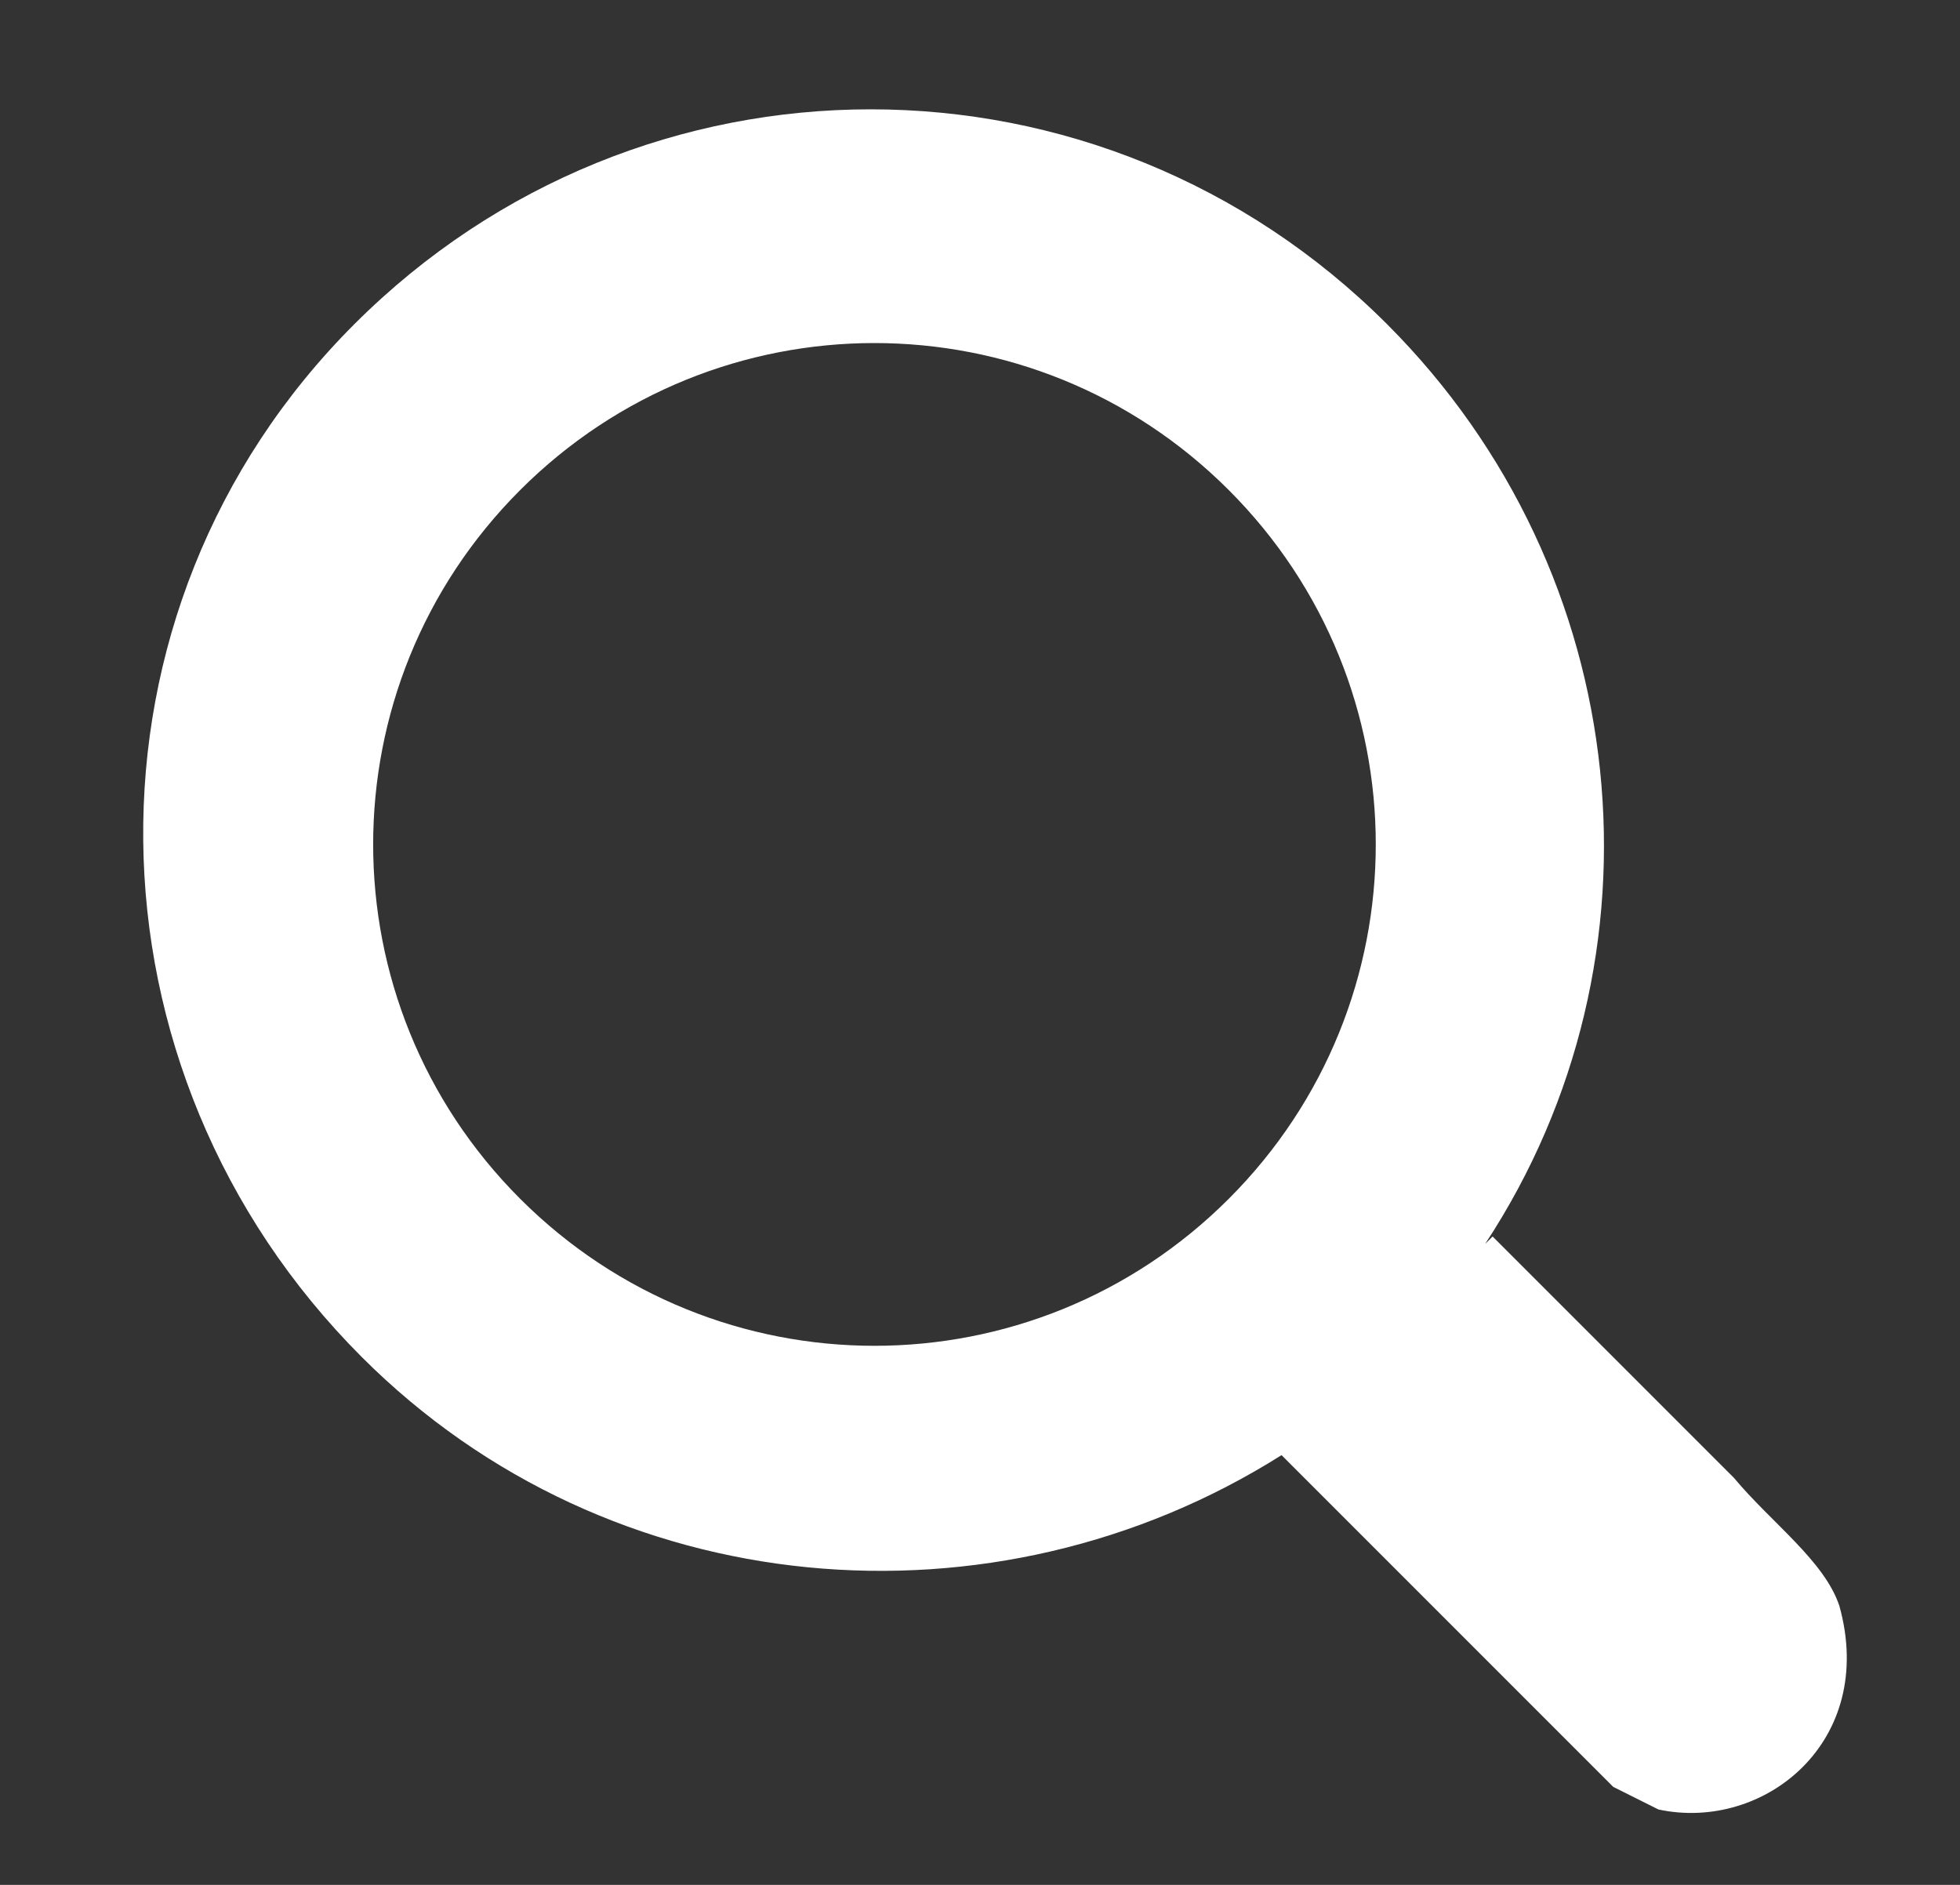
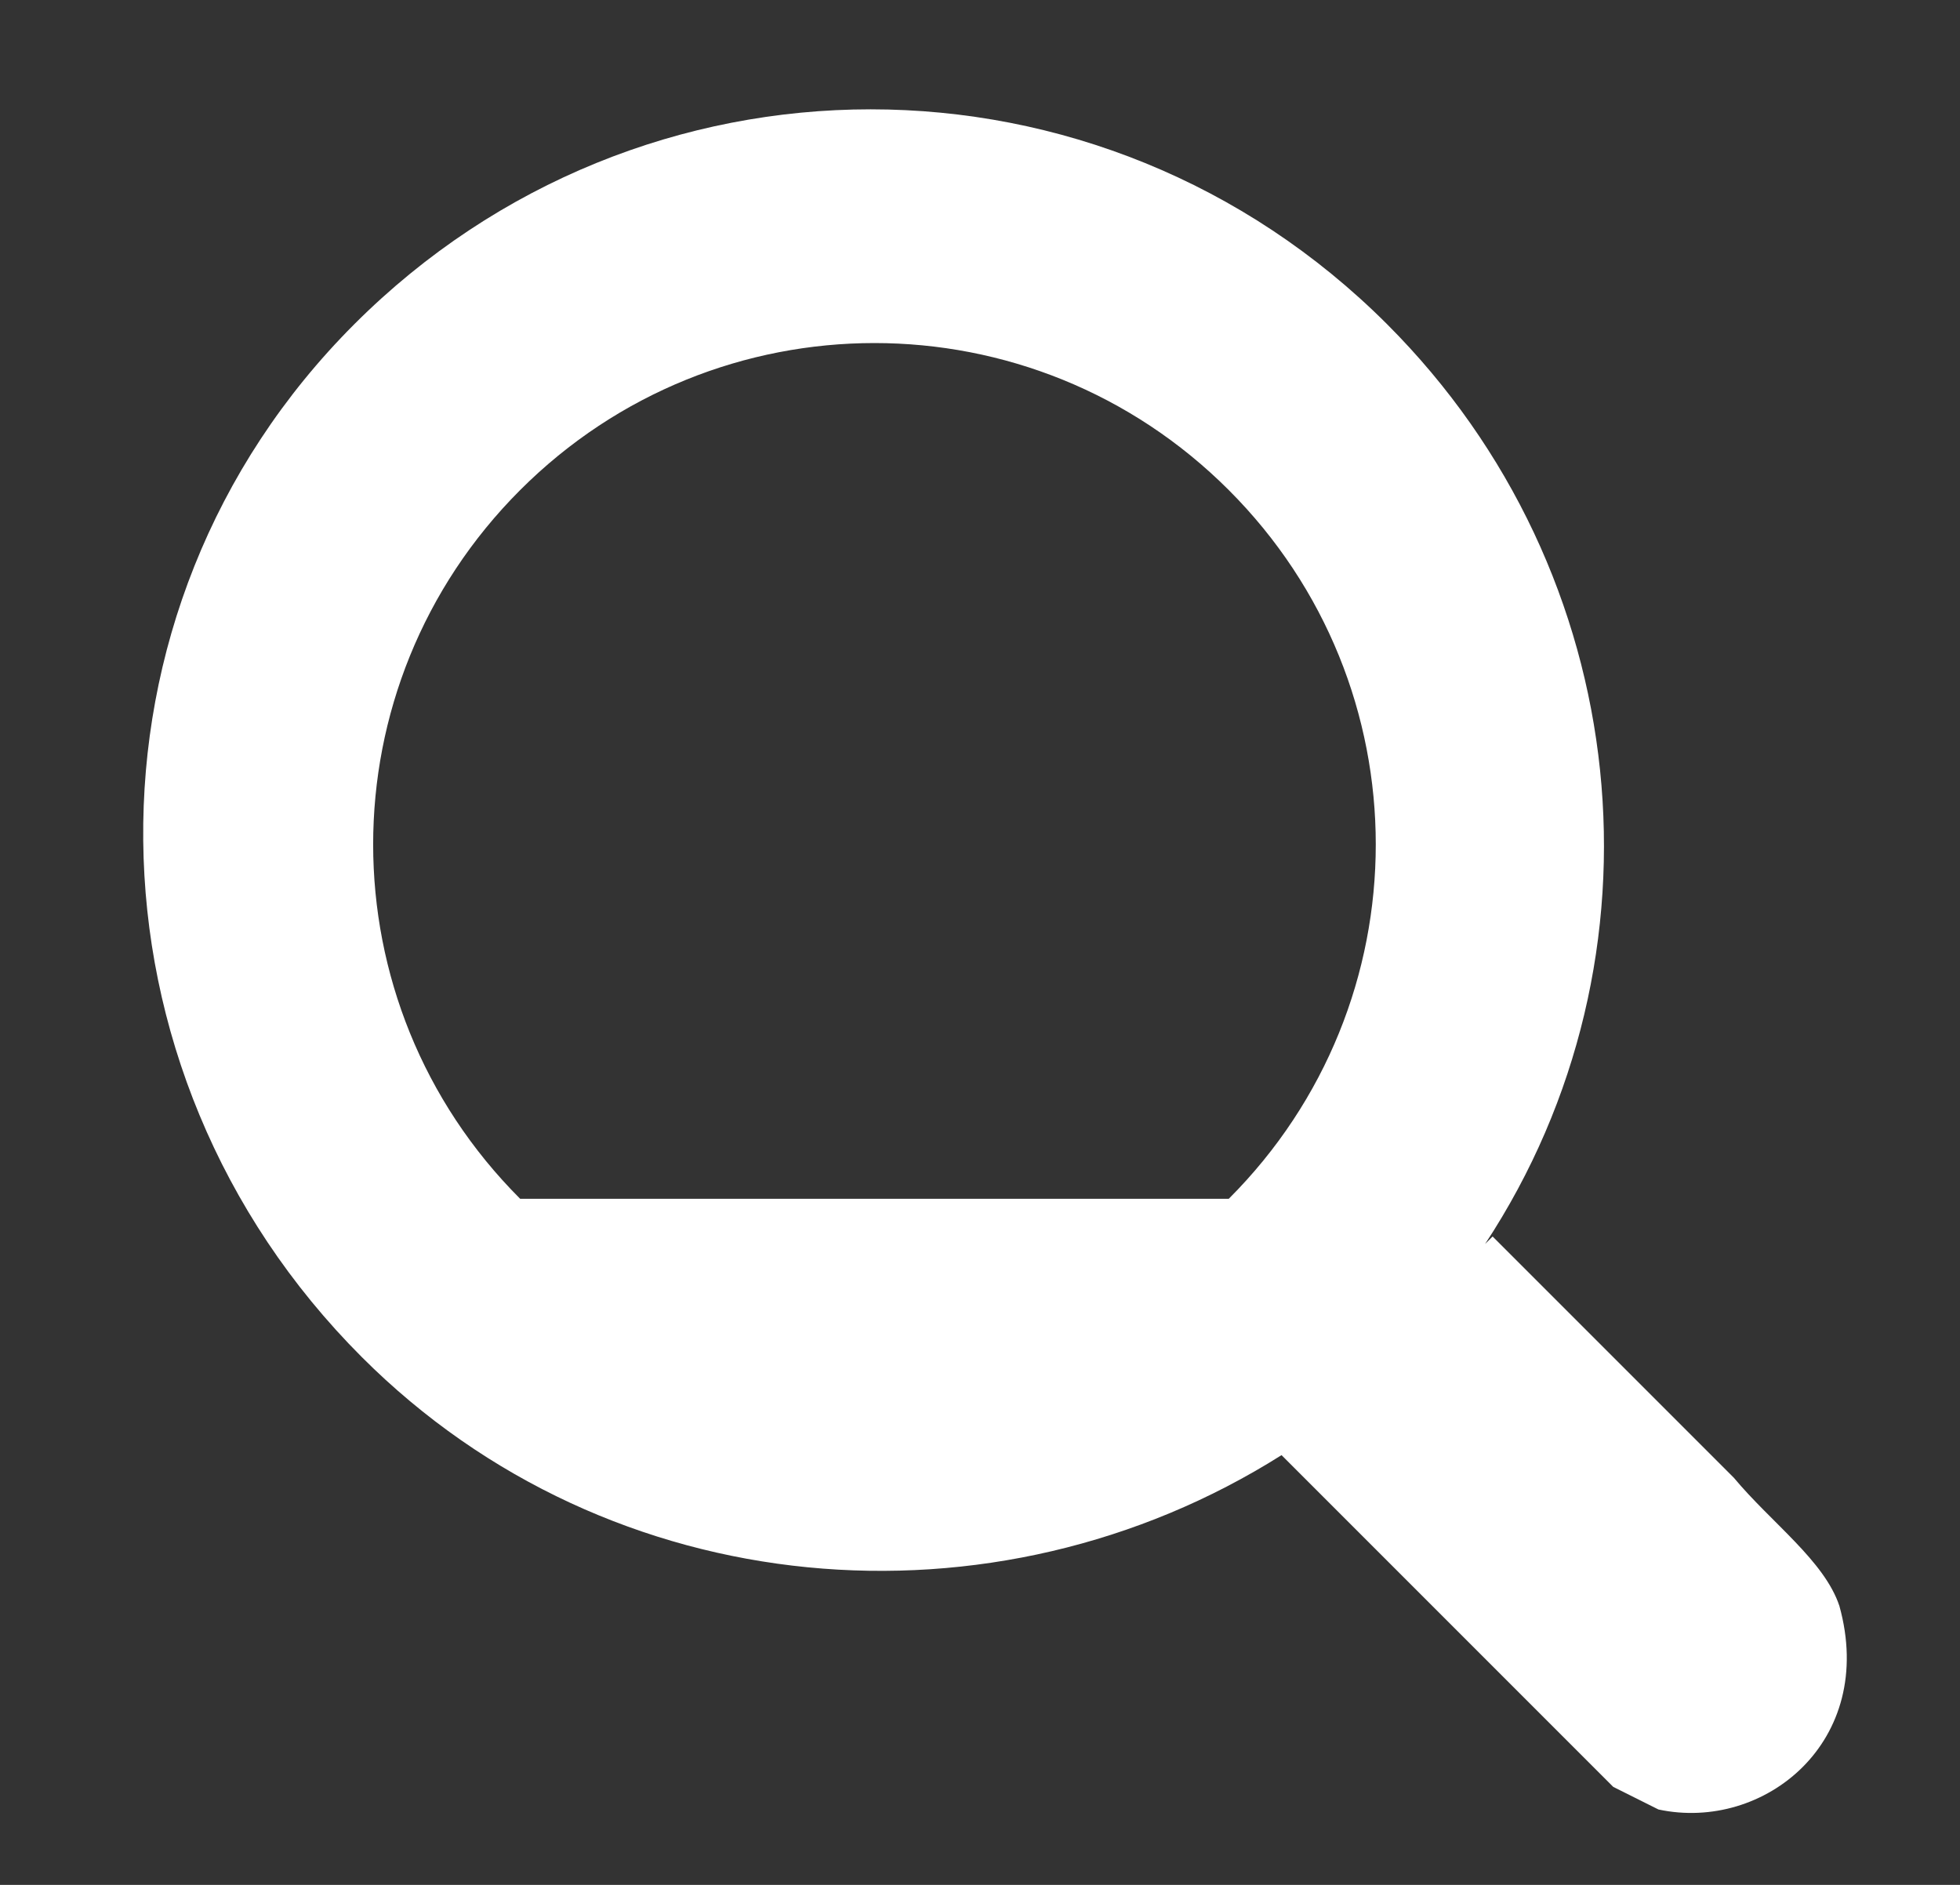
<svg xmlns="http://www.w3.org/2000/svg" version="1.1" id="Ebene_1" x="0px" y="0px" viewBox="0 0 26 25" style="enable-background:new 0 0 26 25;" xml:space="preserve">
  <rect x="0" y="0" width="26" height="25" fill="#333333" stroke="none" />
  <style type="text/css">
	.st0{fill:#FFFFFF;}
</style>
-   <path class="st0" d="M24.4,21.3c-0.2-0.6-0.9-1.1-1.4-1.7c-1.1-1.1-2.2-2.2-3.2-3.2l-0.1,0.1c2.5-3.8,2-8.9-1.3-12.2  c-3.8-3.8-9.9-3.8-13.7,0S1,14.2,4.8,18c3.3,3.3,8.4,3.7,12.2,1.3l0,0c1.5,1.5,2.9,2.9,4.4,4.4c0.2,0.1,0.4,0.2,0.6,0.3  C23.4,24.3,24.9,23.1,24.4,21.3z M6.9,15.9c-2.6-2.6-2.6-6.8,0-9.4s6.8-2.6,9.4,0s2.6,6.8,0,9.4S9.5,18.5,6.9,15.9z" />
+   <path class="st0" d="M24.4,21.3c-0.2-0.6-0.9-1.1-1.4-1.7c-1.1-1.1-2.2-2.2-3.2-3.2l-0.1,0.1c2.5-3.8,2-8.9-1.3-12.2  c-3.8-3.8-9.9-3.8-13.7,0S1,14.2,4.8,18c3.3,3.3,8.4,3.7,12.2,1.3l0,0c1.5,1.5,2.9,2.9,4.4,4.4c0.2,0.1,0.4,0.2,0.6,0.3  C23.4,24.3,24.9,23.1,24.4,21.3z M6.9,15.9c-2.6-2.6-2.6-6.8,0-9.4s6.8-2.6,9.4,0s2.6,6.8,0,9.4z" />
</svg>